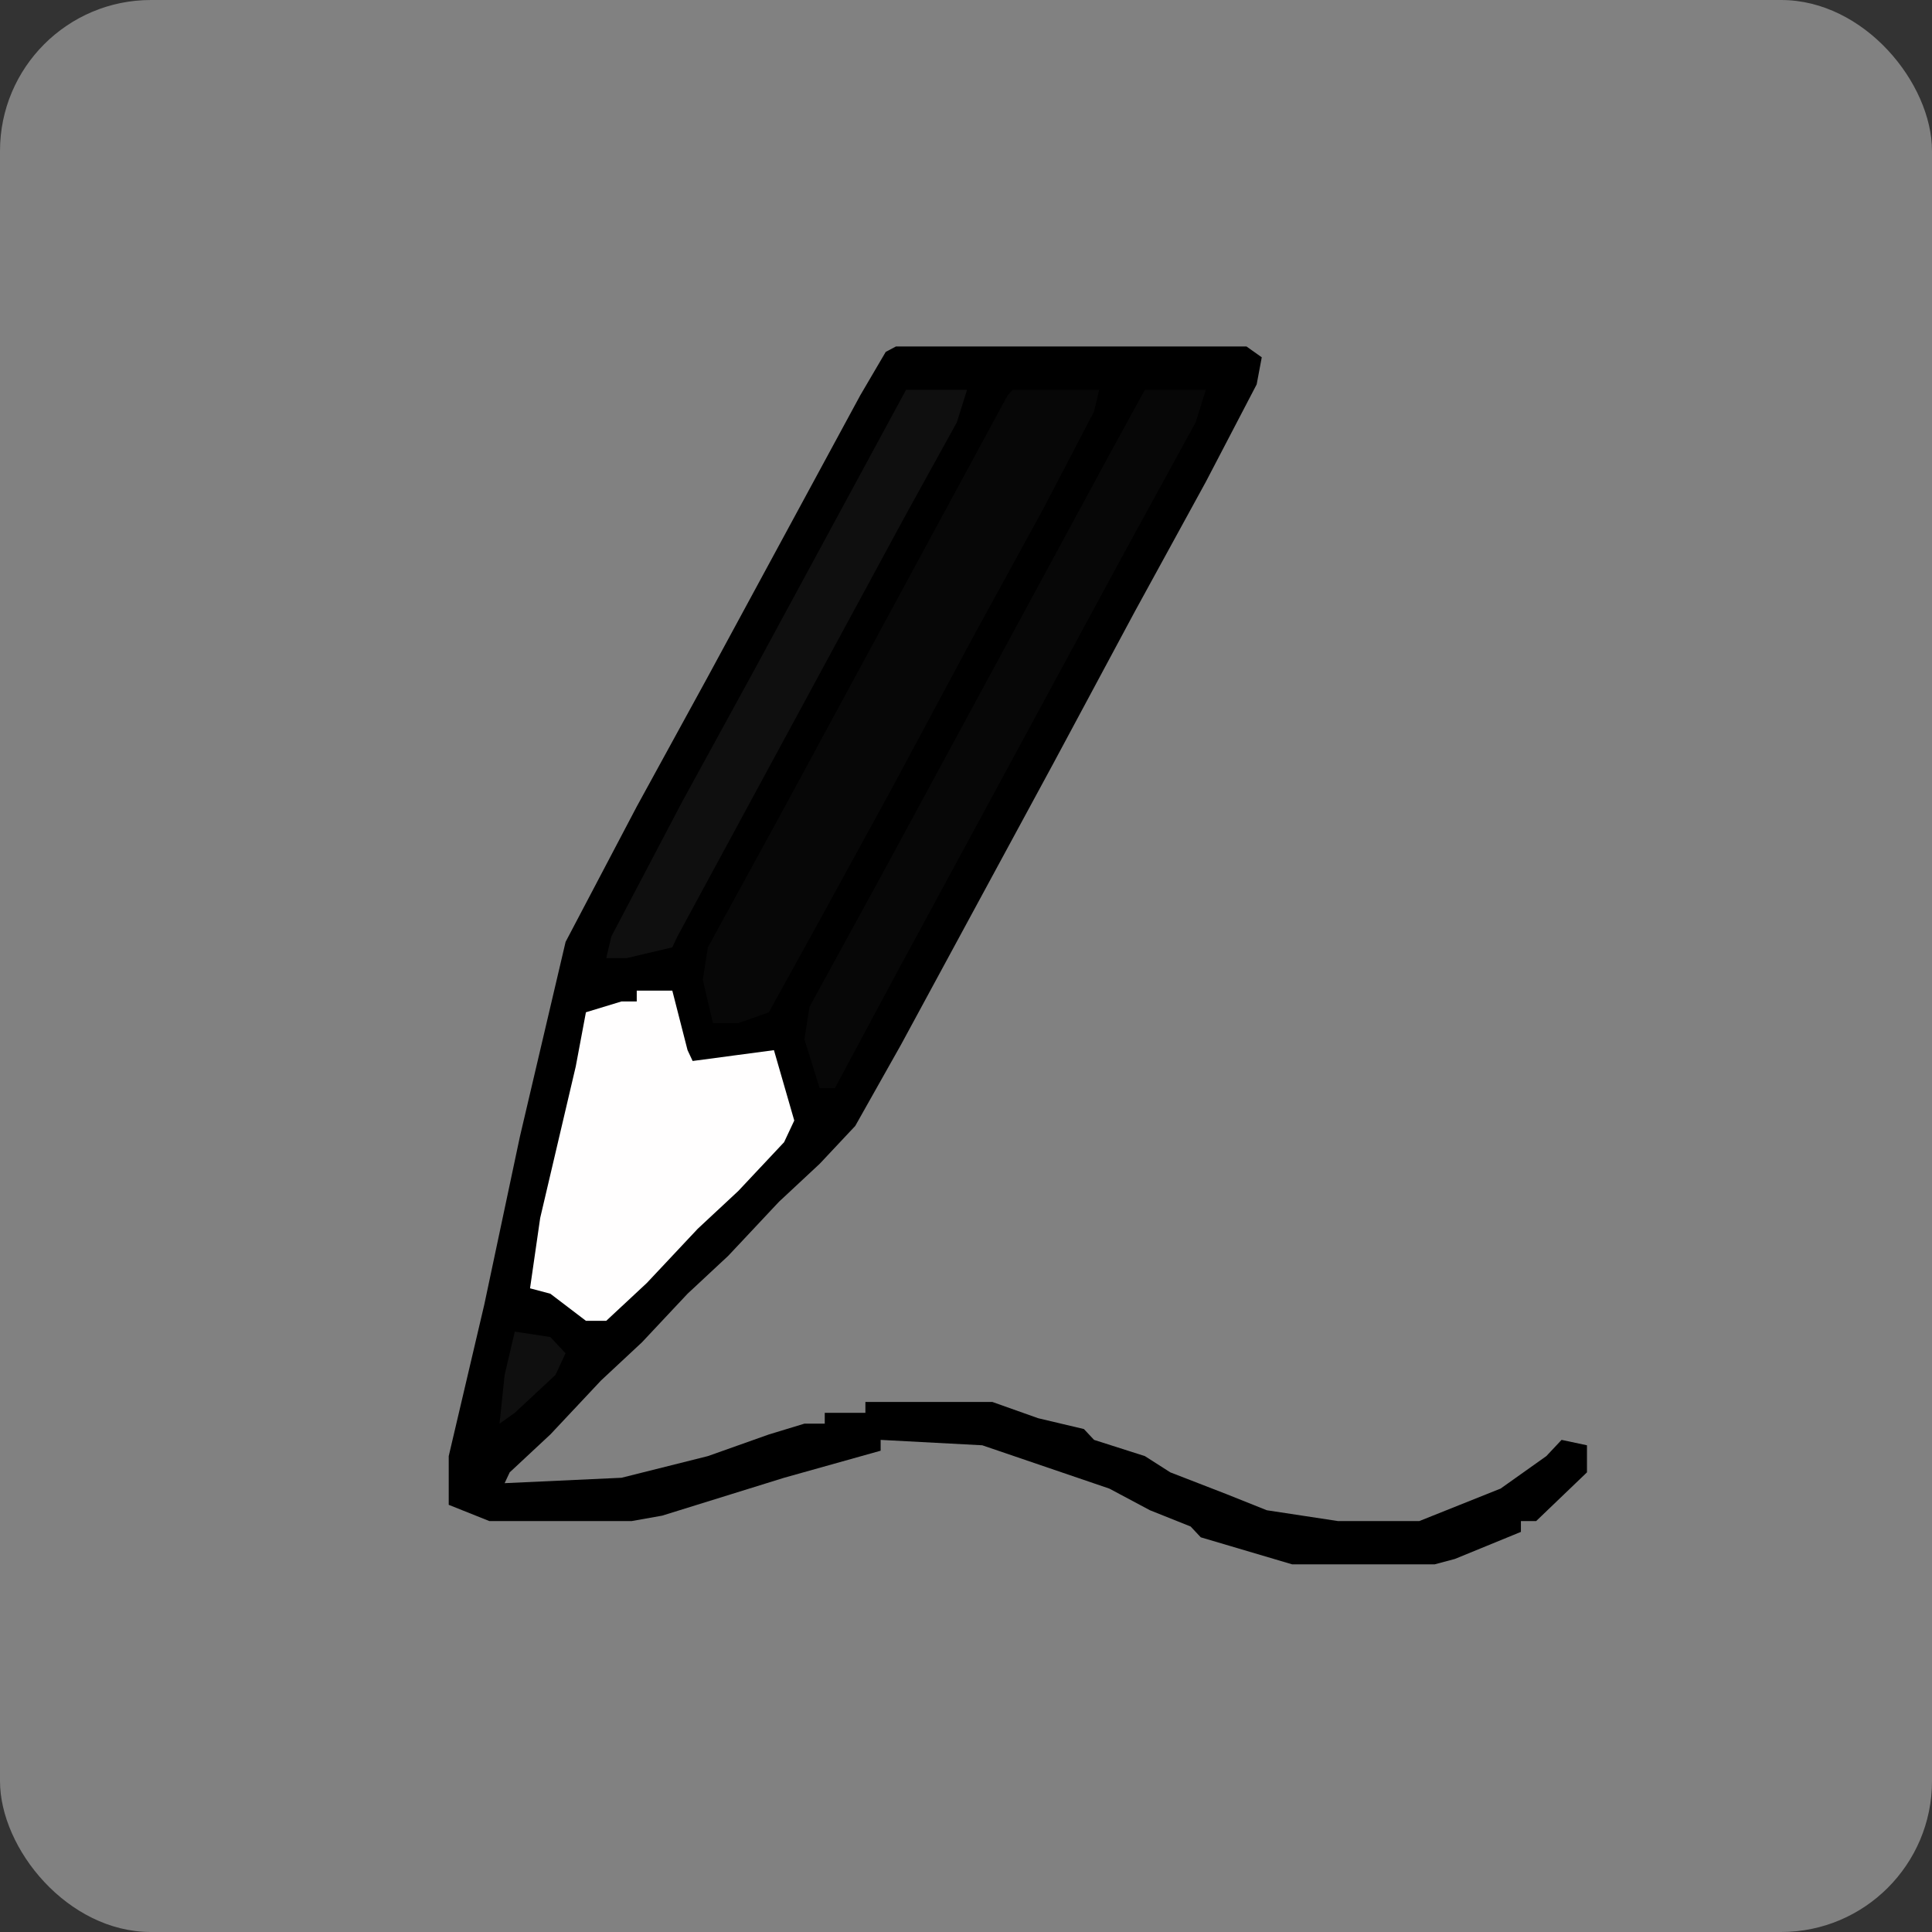
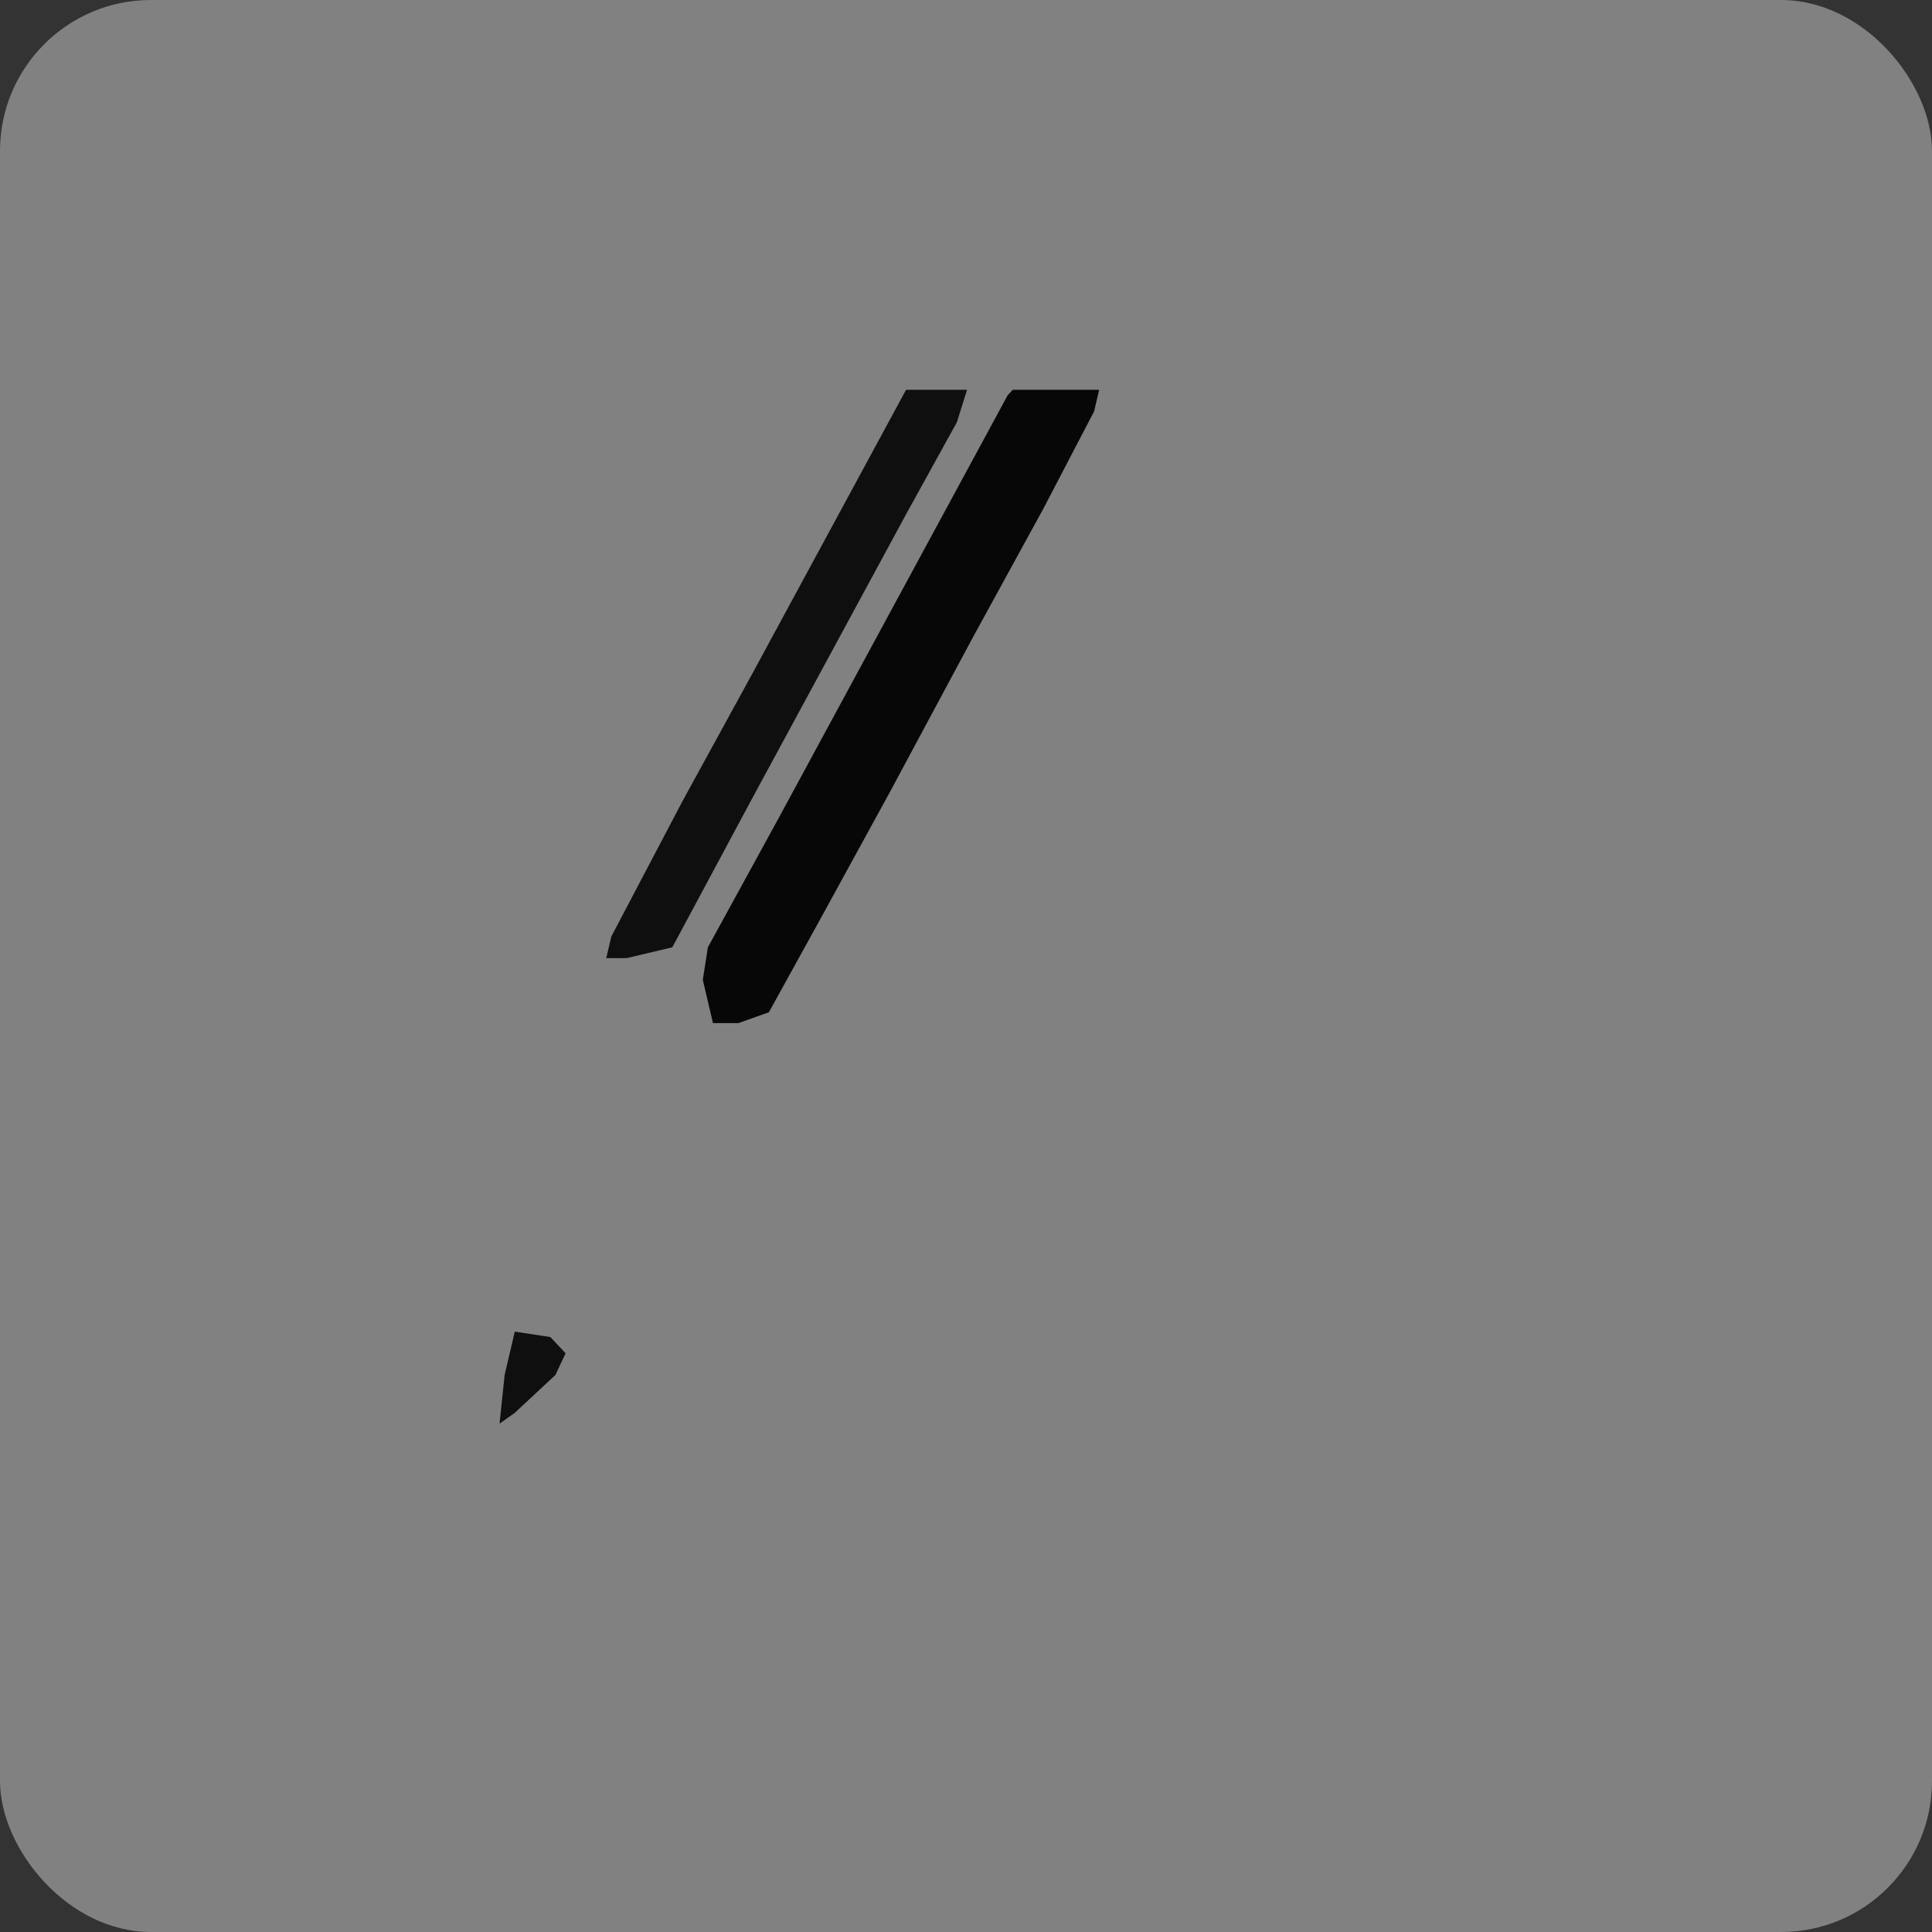
<svg xmlns="http://www.w3.org/2000/svg" width="128" height="128" viewBox="0 0 128 128" fill="none">
  <rect x="0" y="0" width="128" height="128" fill="#333333" stroke="none" />
  <g clip-path="url(#clip0_13_2)">
    <rect width="128" height="128" rx="10" fill="#818181" />
-     <path d="M59.355 22.956H82.585L83.595 23.673L83.258 25.466L79.891 31.921L75.178 40.528L69.792 50.569L64.742 59.893L59.692 69.217L56.662 74.596L54.305 77.106L51.612 79.617L48.246 83.203L45.552 85.713L42.522 88.941L39.829 91.451L36.462 95.037L33.769 97.547L33.433 98.264L41.176 97.906L46.899 96.471L50.939 95.037L53.296 94.32H54.642V93.603H57.335V92.885H65.752L68.782 93.961L71.812 94.678L72.485 95.396L75.852 96.471L77.535 97.547L81.238 98.982L83.931 100.058L88.645 100.775H94.031L99.418 98.623L102.448 96.471L103.458 95.396L105.141 95.754V97.547L101.774 100.775H100.764V101.492L96.388 103.285L95.041 103.644H85.615L79.555 101.851L78.881 101.134L76.188 100.058L73.495 98.623L65.078 95.754L58.345 95.396V96.113L51.949 97.906L43.869 100.416L41.849 100.775H32.423L29.729 99.699V96.471L32.086 86.43L34.443 75.313L36.799 65.272L37.472 62.403L42.186 53.438L46.899 44.831L51.949 35.507L56.999 26.183L58.682 23.314L59.355 22.956Z" fill="black" />
    <path d="M67.098 25.825H72.822L72.485 27.259L69.118 33.714L64.405 42.321L59.019 52.362L54.305 60.969L50.939 67.066L48.919 67.783H47.236L46.562 64.914L46.899 62.762L51.612 54.155L56.662 44.831L61.712 35.508L66.762 26.184L67.098 25.825Z" fill="#070707" />
-     <path d="M42.186 65.631H44.542L45.552 69.576L45.889 70.293L48.582 69.934L51.276 69.576L52.622 74.238L51.949 75.672L48.919 78.9L46.226 81.41L42.859 84.996L40.166 87.507H38.819L36.463 85.713L35.116 85.355L35.789 80.693L38.146 70.652L38.819 67.066L41.176 66.348H42.186V65.631Z" fill="#FFFEFE" />
-     <path d="M75.851 25.825H79.891L79.218 27.977L74.505 36.583L69.455 45.907L64.405 55.231L59.355 64.555L55.316 72.086H54.305L53.295 68.859L53.632 66.707L58.345 58.1L63.395 48.776L68.445 39.452L73.495 30.128L75.851 25.825Z" fill="#070707" />
-     <path d="M60.029 25.825H64.069L63.395 27.977L60.029 34.073L54.979 43.397L49.929 52.721L44.879 62.045L44.542 62.762L41.513 63.479H40.166L40.503 62.045L45.216 53.08L49.929 44.473L54.979 35.149L60.029 25.825Z" fill="#0F0F0F" />
+     <path d="M60.029 25.825H64.069L63.395 27.977L60.029 34.073L54.979 43.397L49.929 52.721L44.542 62.762L41.513 63.479H40.166L40.503 62.045L45.216 53.08L49.929 44.473L54.979 35.149L60.029 25.825Z" fill="#0F0F0F" />
    <path d="M34.106 88.224L36.462 88.582L37.472 89.658L36.799 91.093L34.106 93.603L33.096 94.32L33.433 91.093L34.106 88.224Z" fill="#0F0F0F" />
  </g>
  <defs>
    <clipPath id="clip0_13_2">
      <rect width="128" height="128" rx="10" fill="white" />
    </clipPath>
  </defs>
</svg>